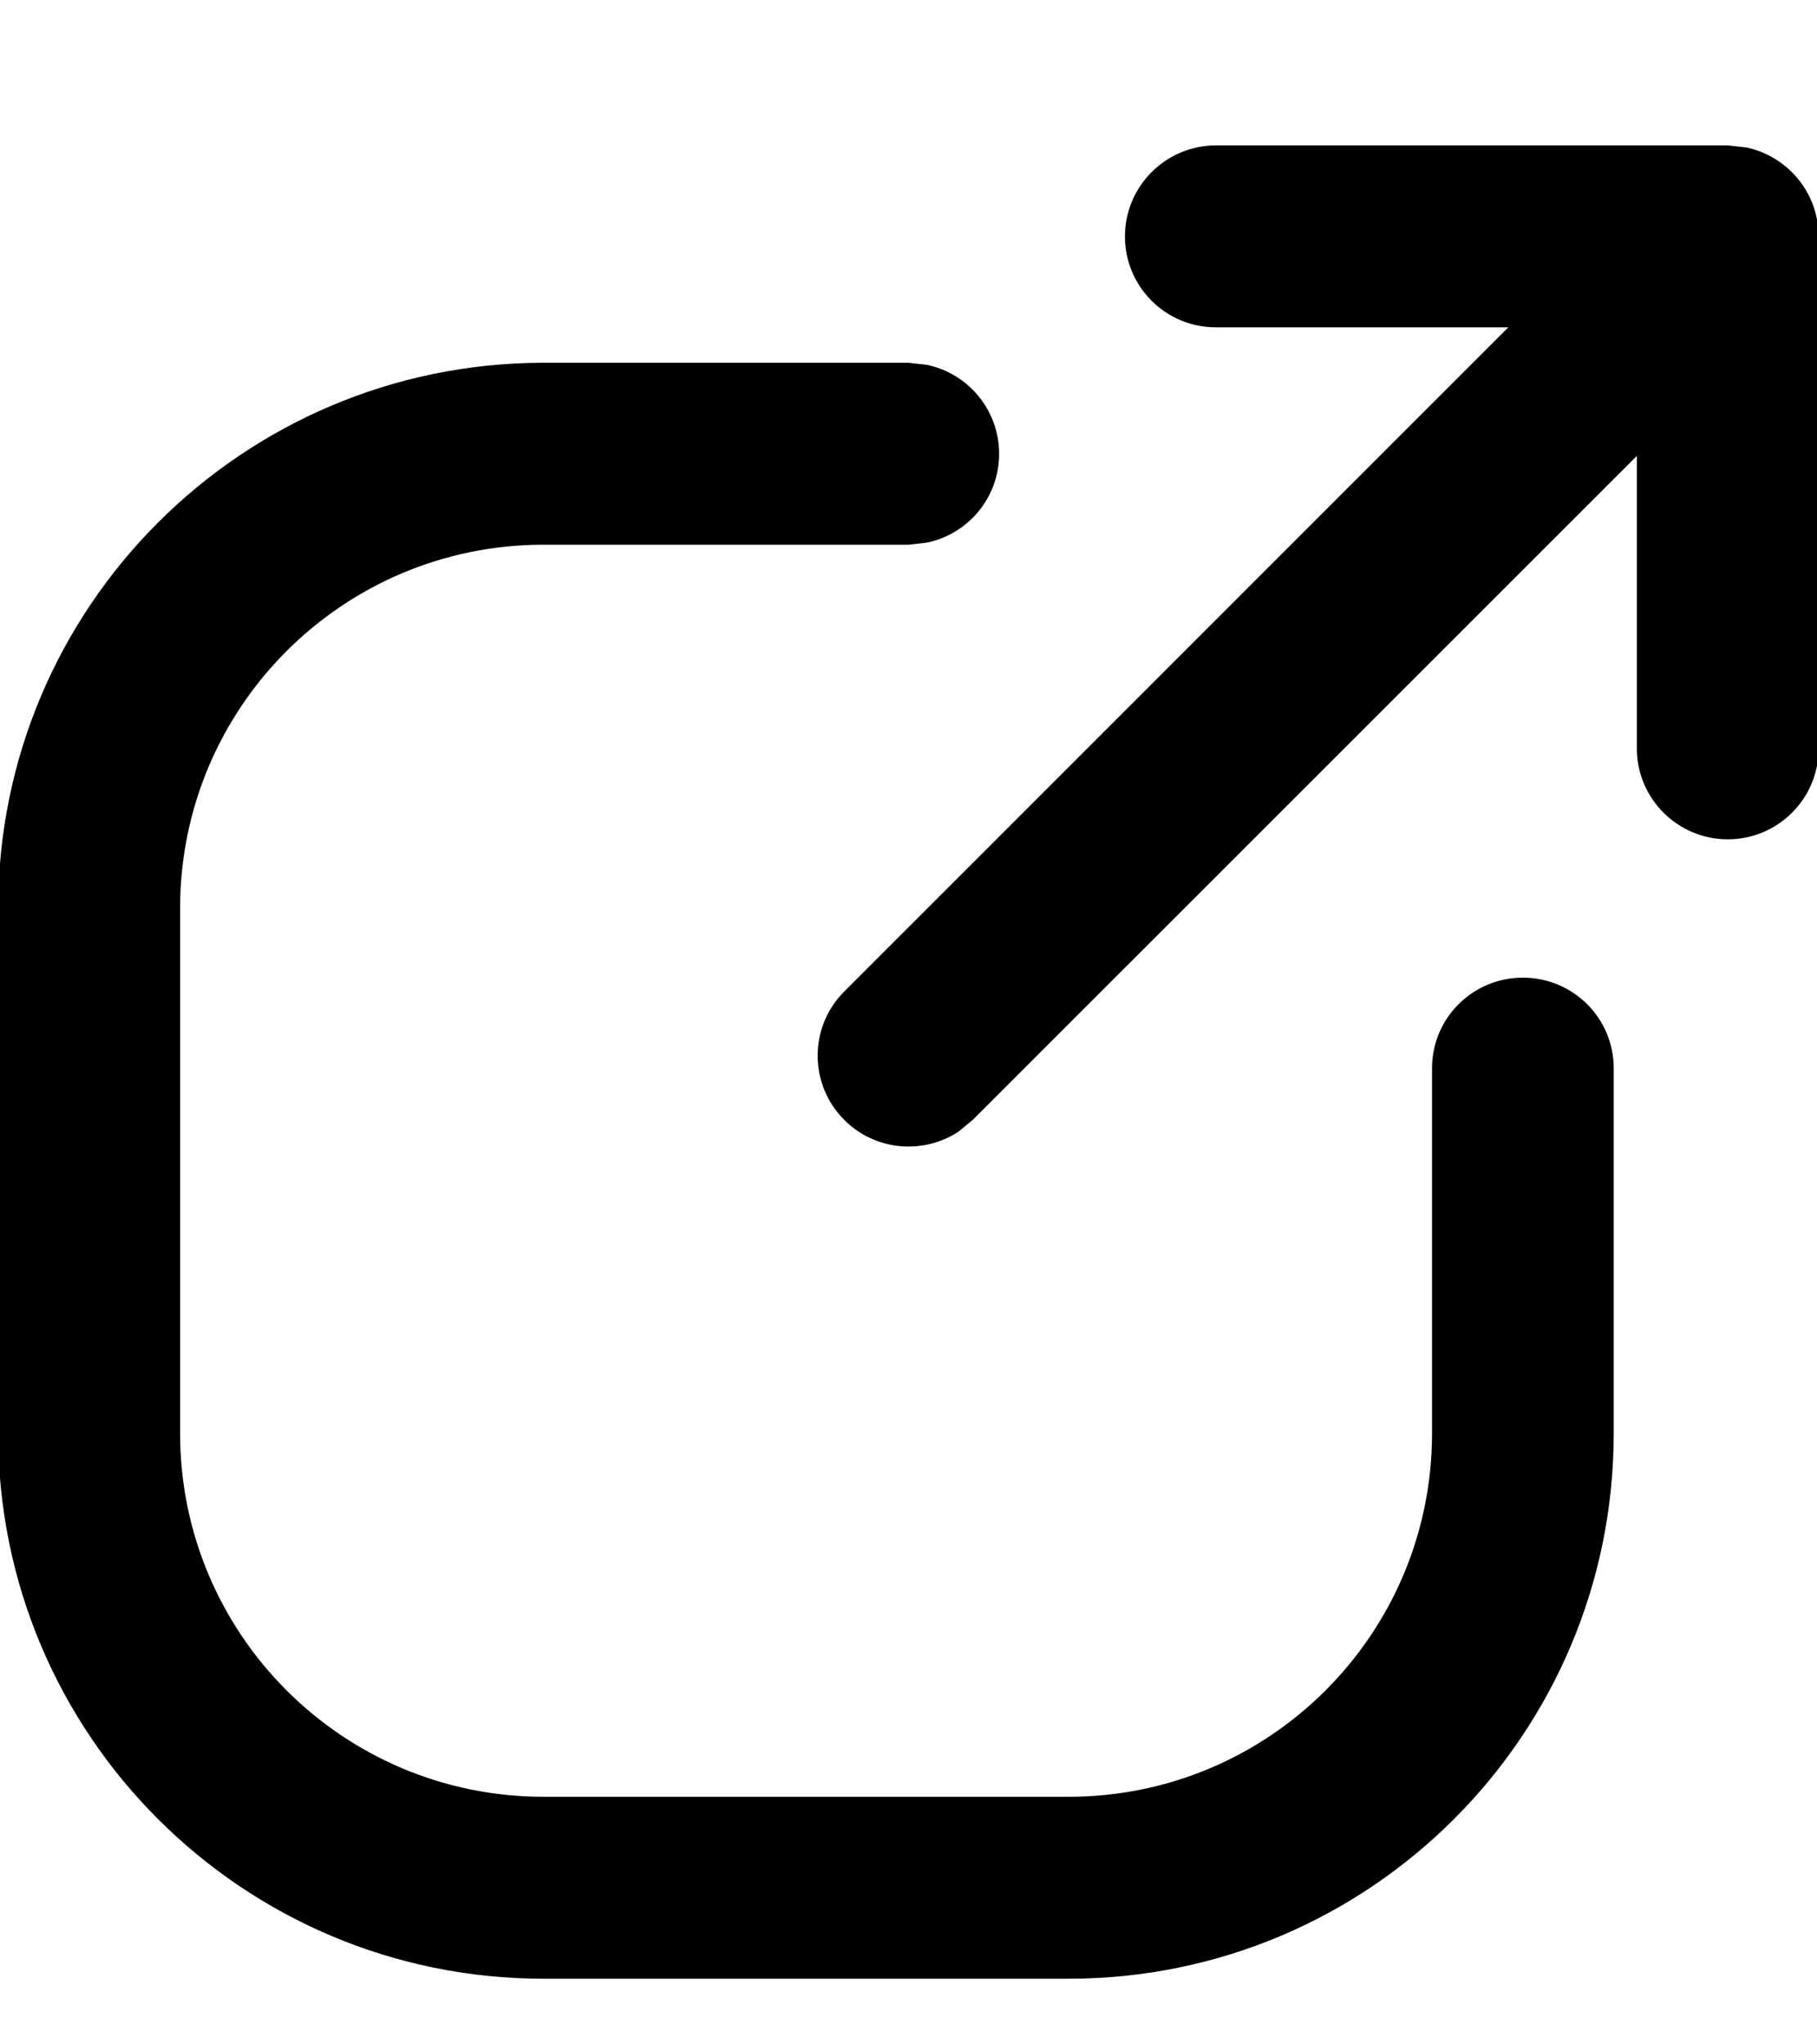
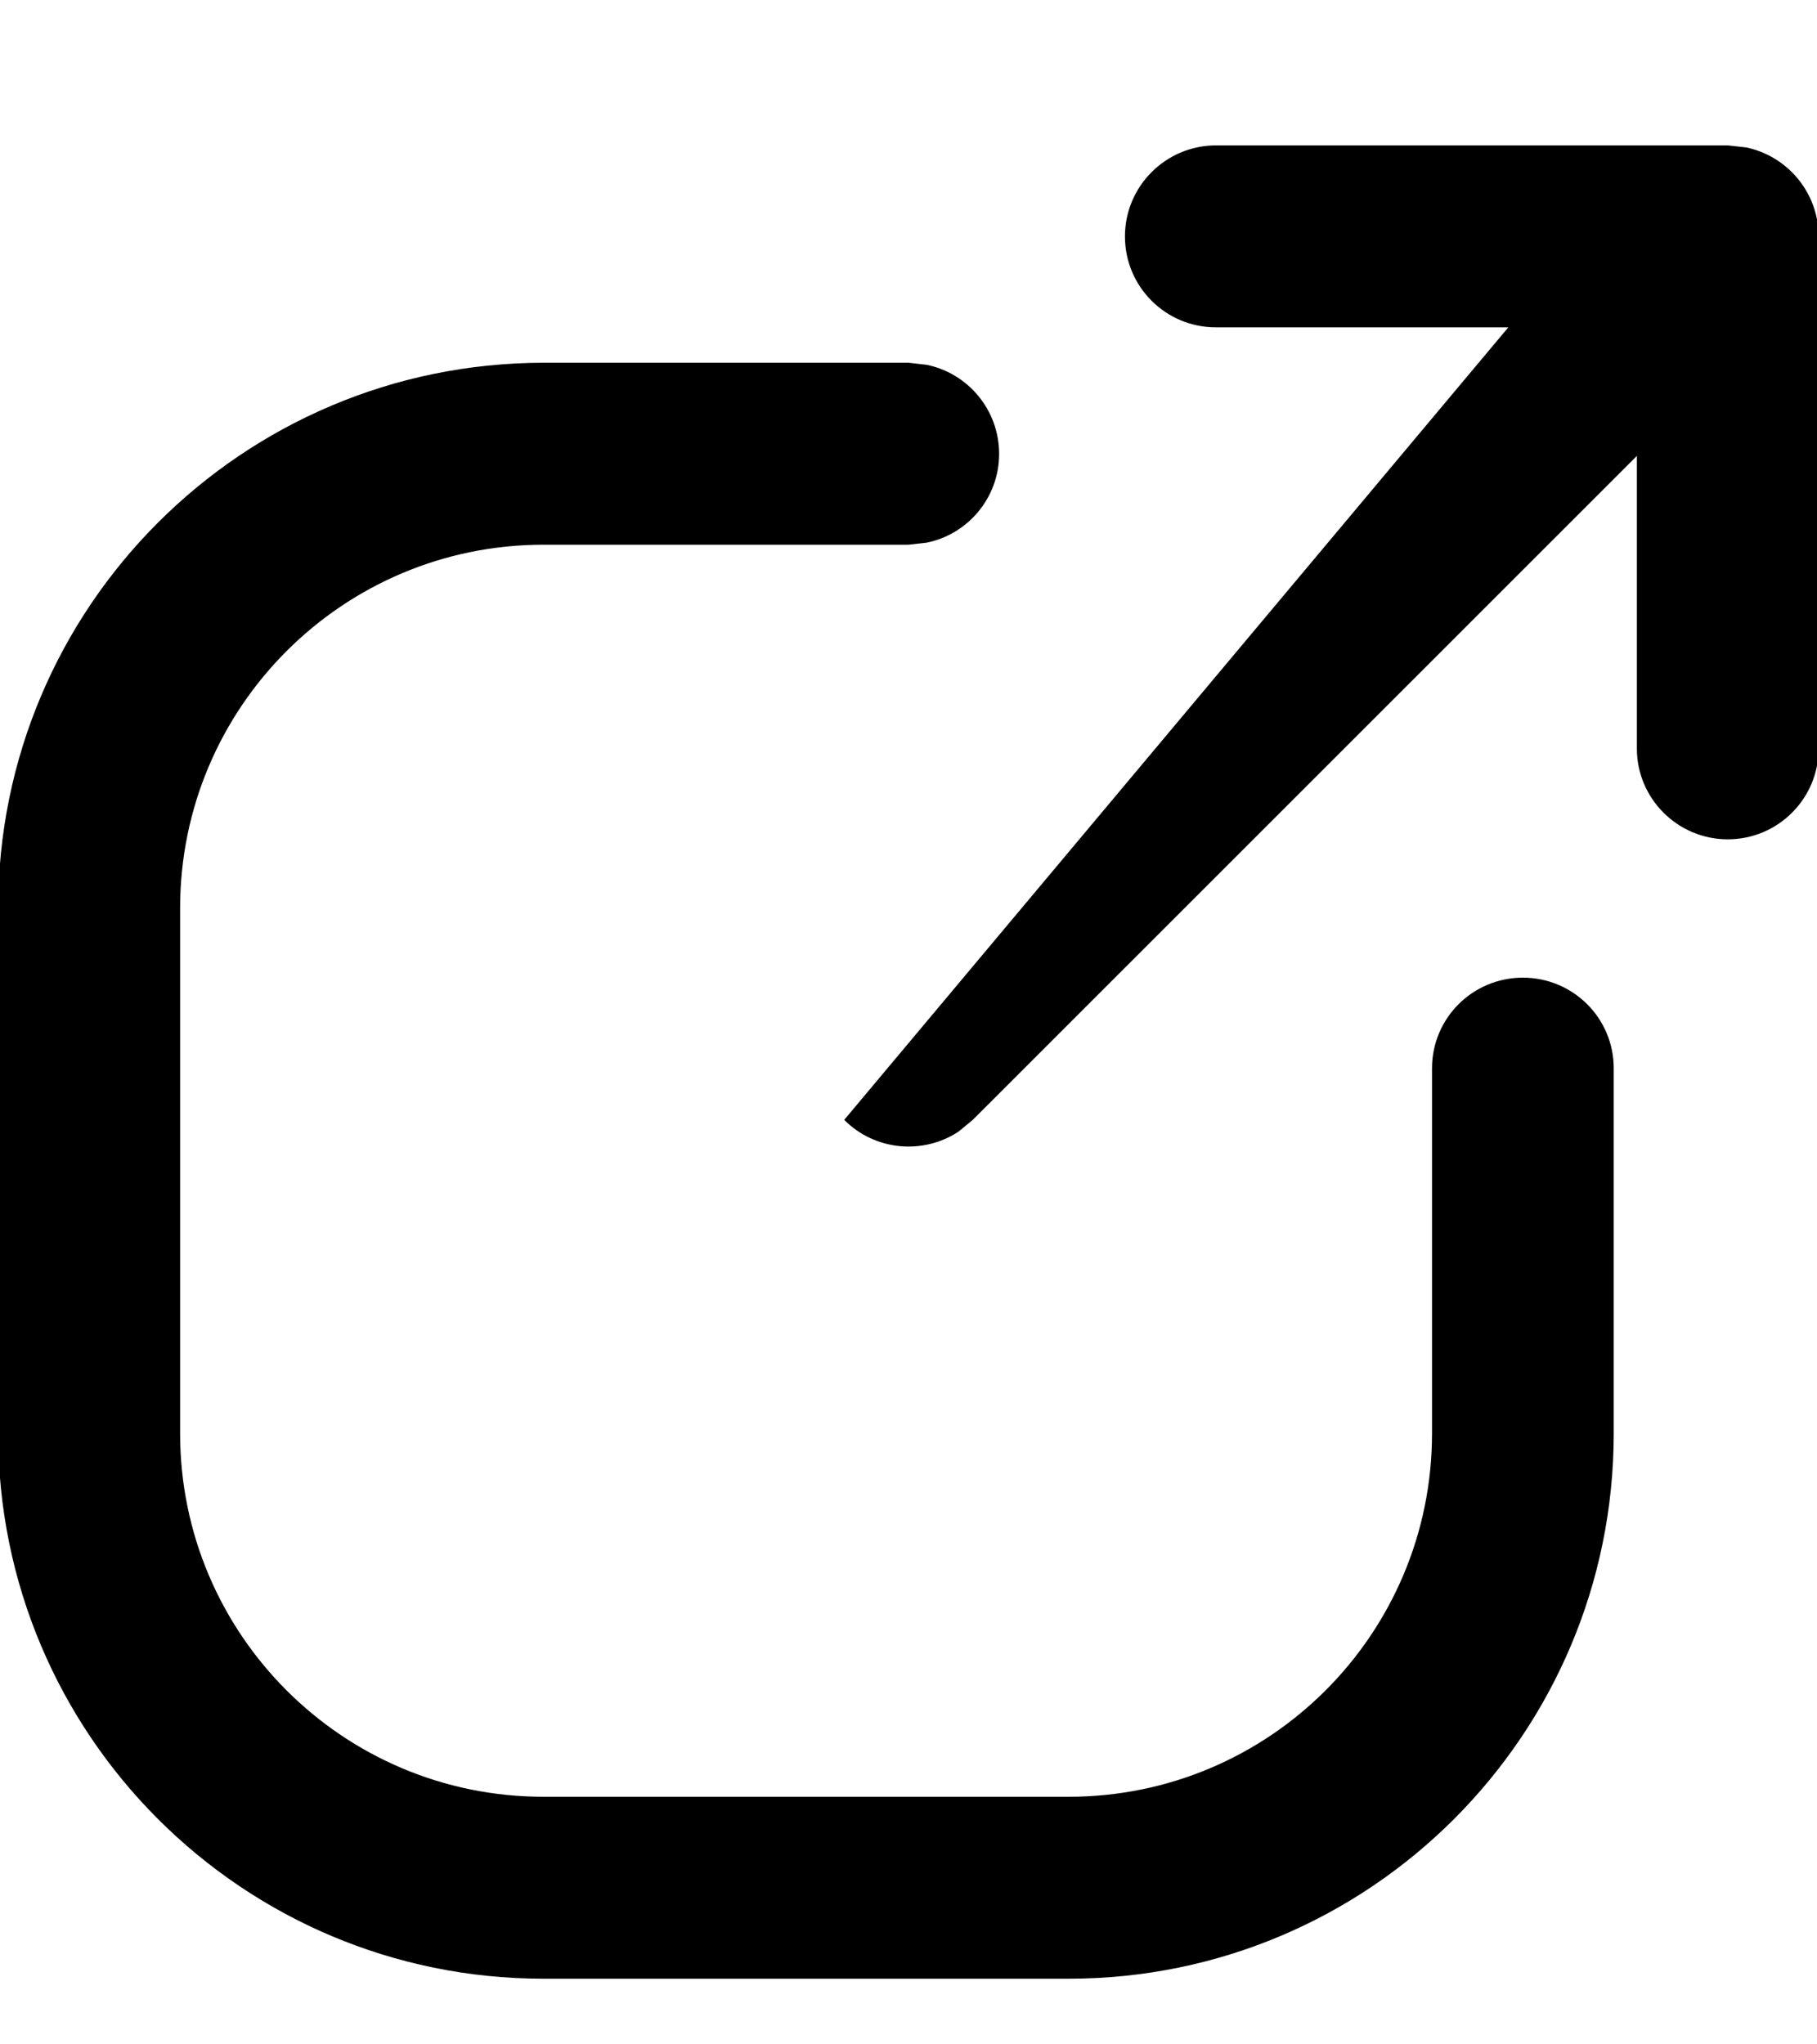
<svg xmlns="http://www.w3.org/2000/svg" width="8" height="9" viewBox="0 0 8 9" fill="none">
-   <path d="M4.08 1.606C4.262 1.643 4.399 1.805 4.399 1.998C4.399 2.191 4.262 2.352 4.08 2.389L4 2.398H2.393C1.509 2.398 0.793 3.114 0.793 3.998V6.31C0.793 7.194 1.509 7.91 2.393 7.91H4.705C5.589 7.91 6.305 7.194 6.305 6.31V4.703C6.305 4.482 6.484 4.304 6.705 4.304C6.926 4.304 7.105 4.482 7.105 4.703V6.31C7.105 7.636 6.031 8.711 4.705 8.711H2.393C1.067 8.711 -0.008 7.636 -0.008 6.31V3.998C-0.008 2.673 1.067 1.598 2.393 1.597H4L4.08 1.606ZM7.688 0.649C7.87 0.687 8.007 0.848 8.007 1.041V3.296C8.007 3.516 7.828 3.695 7.607 3.695C7.387 3.695 7.207 3.516 7.207 3.296V2.007L4.283 4.93L4.22 4.982C4.065 5.084 3.853 5.067 3.717 4.93C3.561 4.774 3.561 4.521 3.717 4.365L6.641 1.441H5.353C5.132 1.441 4.953 1.262 4.953 1.041C4.953 0.82 5.132 0.641 5.353 0.64H7.607L7.688 0.649Z" fill="black" />
+   <path d="M4.08 1.606C4.262 1.643 4.399 1.805 4.399 1.998C4.399 2.191 4.262 2.352 4.08 2.389L4 2.398H2.393C1.509 2.398 0.793 3.114 0.793 3.998V6.31C0.793 7.194 1.509 7.91 2.393 7.91H4.705C5.589 7.91 6.305 7.194 6.305 6.31V4.703C6.305 4.482 6.484 4.304 6.705 4.304C6.926 4.304 7.105 4.482 7.105 4.703V6.31C7.105 7.636 6.031 8.711 4.705 8.711H2.393C1.067 8.711 -0.008 7.636 -0.008 6.31V3.998C-0.008 2.673 1.067 1.598 2.393 1.597H4L4.08 1.606ZM7.688 0.649C7.87 0.687 8.007 0.848 8.007 1.041V3.296C8.007 3.516 7.828 3.695 7.607 3.695C7.387 3.695 7.207 3.516 7.207 3.296V2.007L4.283 4.93L4.22 4.982C4.065 5.084 3.853 5.067 3.717 4.93L6.641 1.441H5.353C5.132 1.441 4.953 1.262 4.953 1.041C4.953 0.82 5.132 0.641 5.353 0.64H7.607L7.688 0.649Z" fill="black" />
</svg>